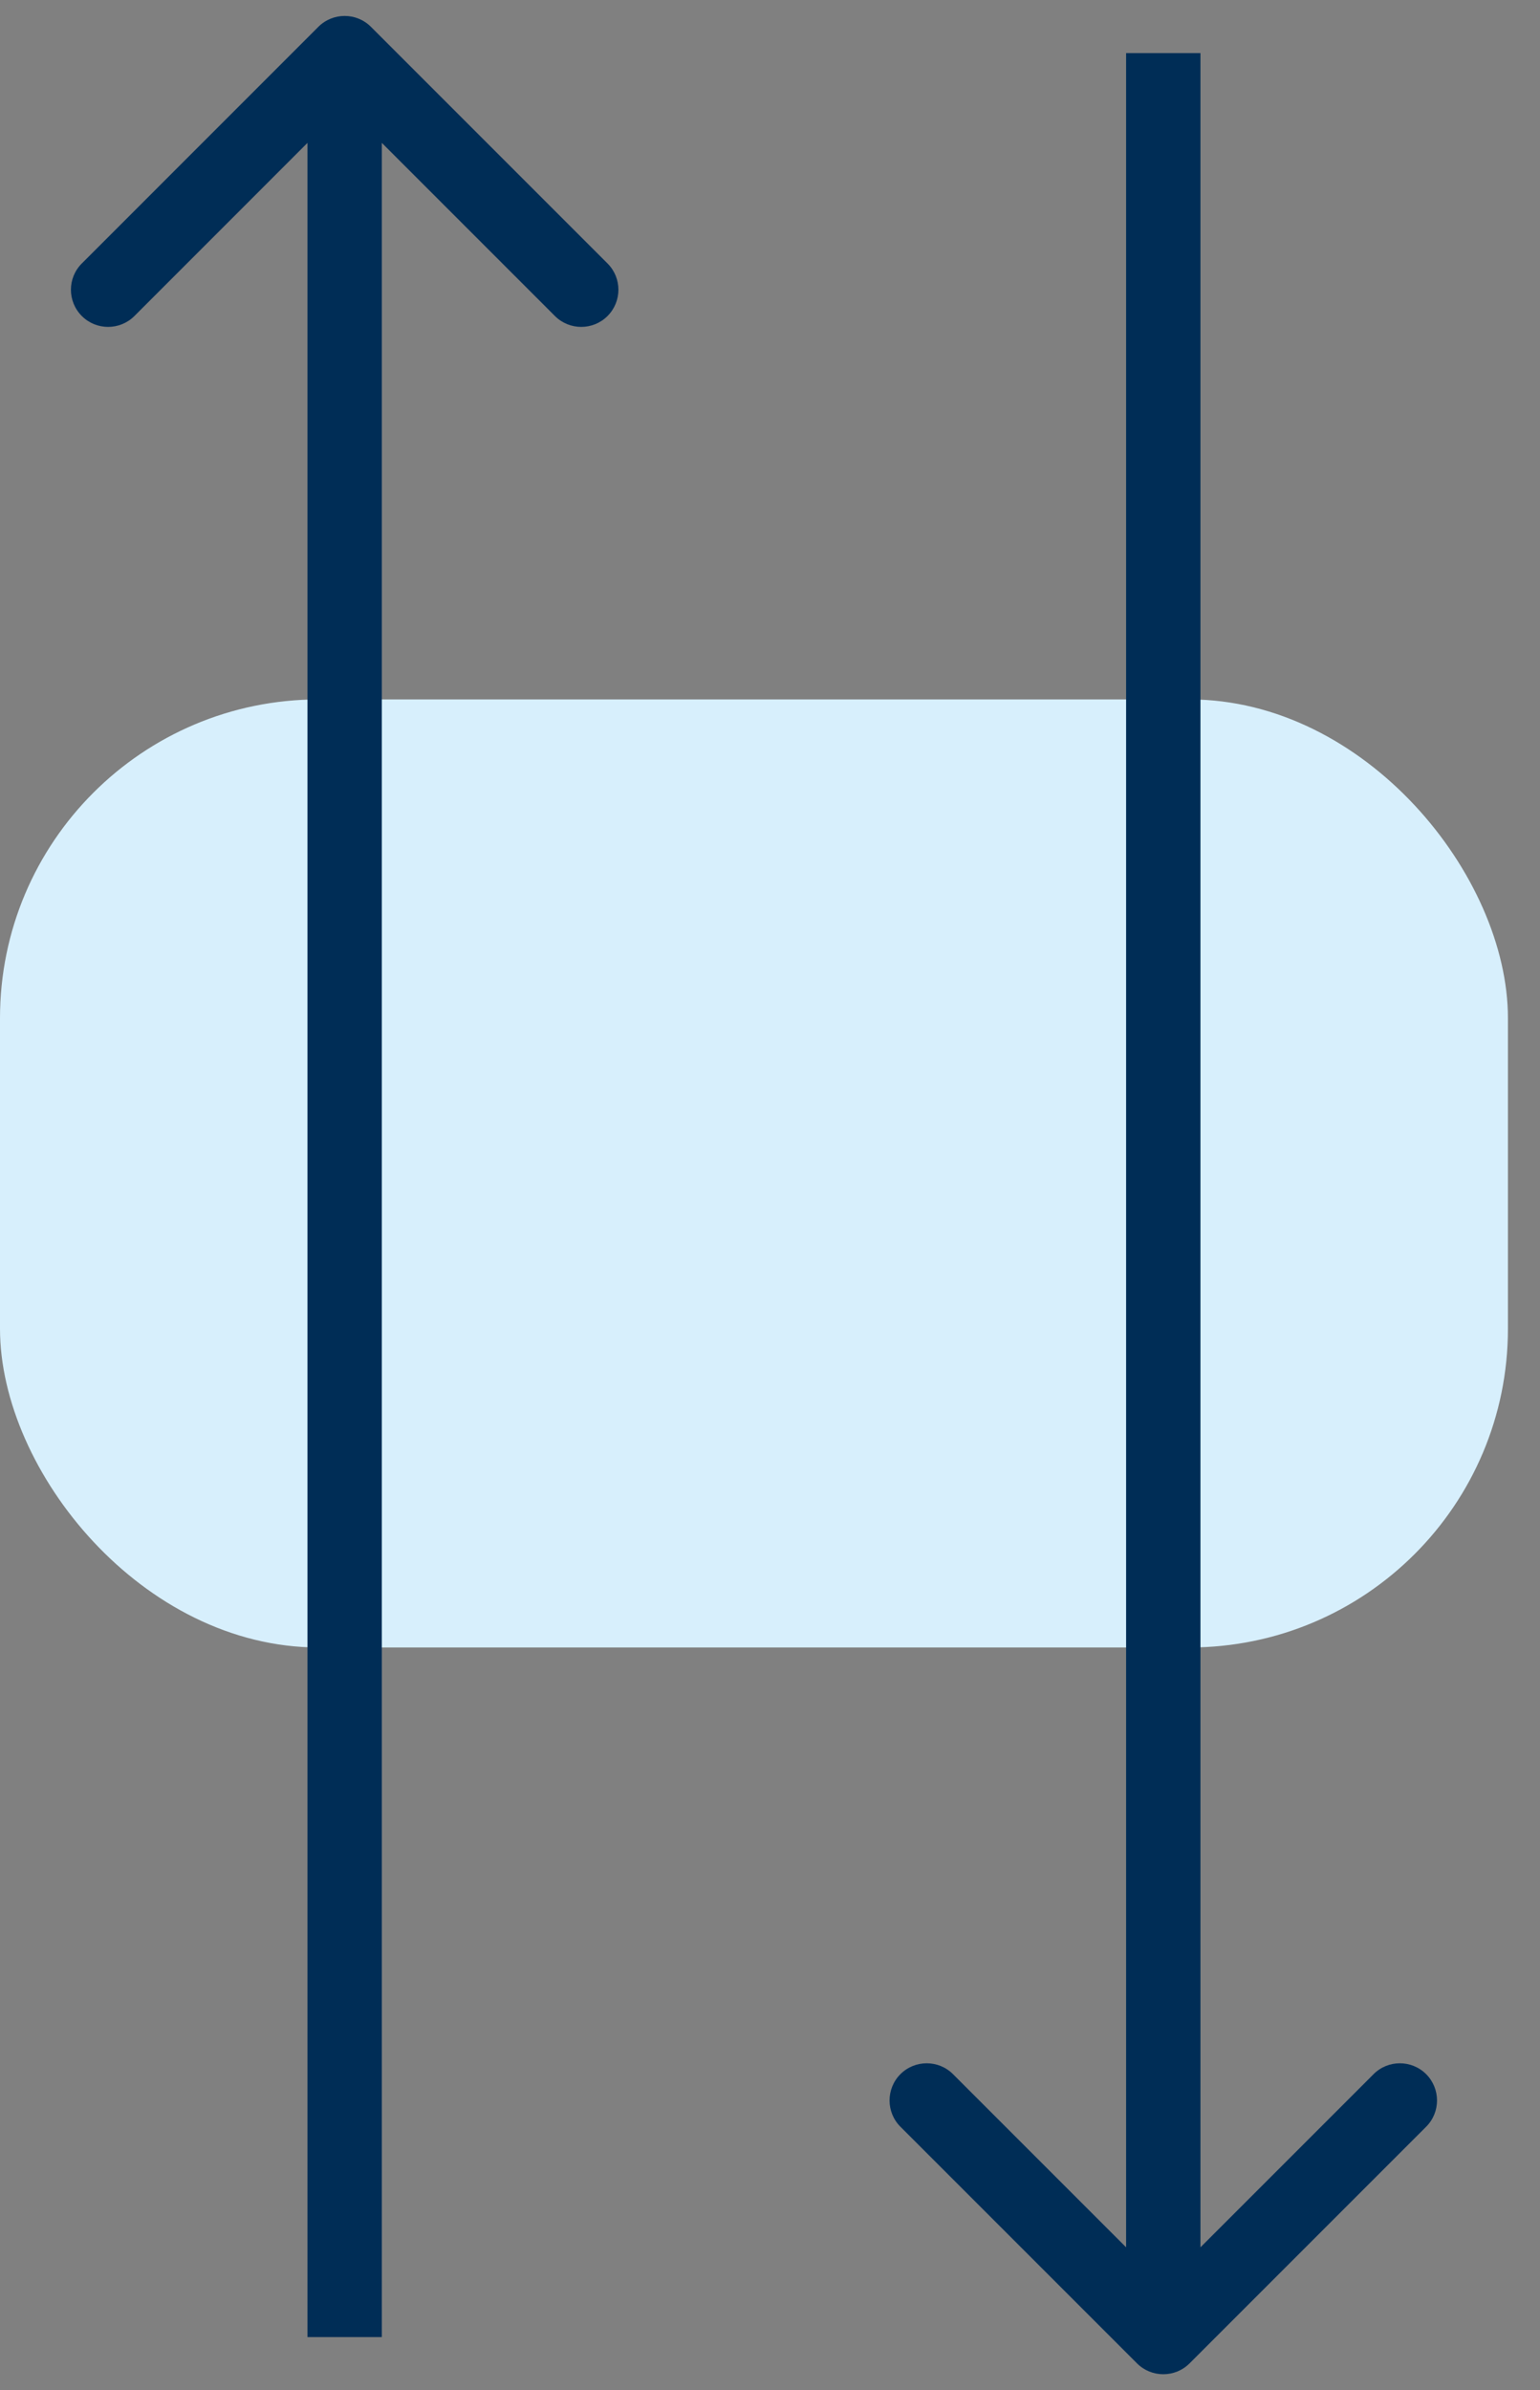
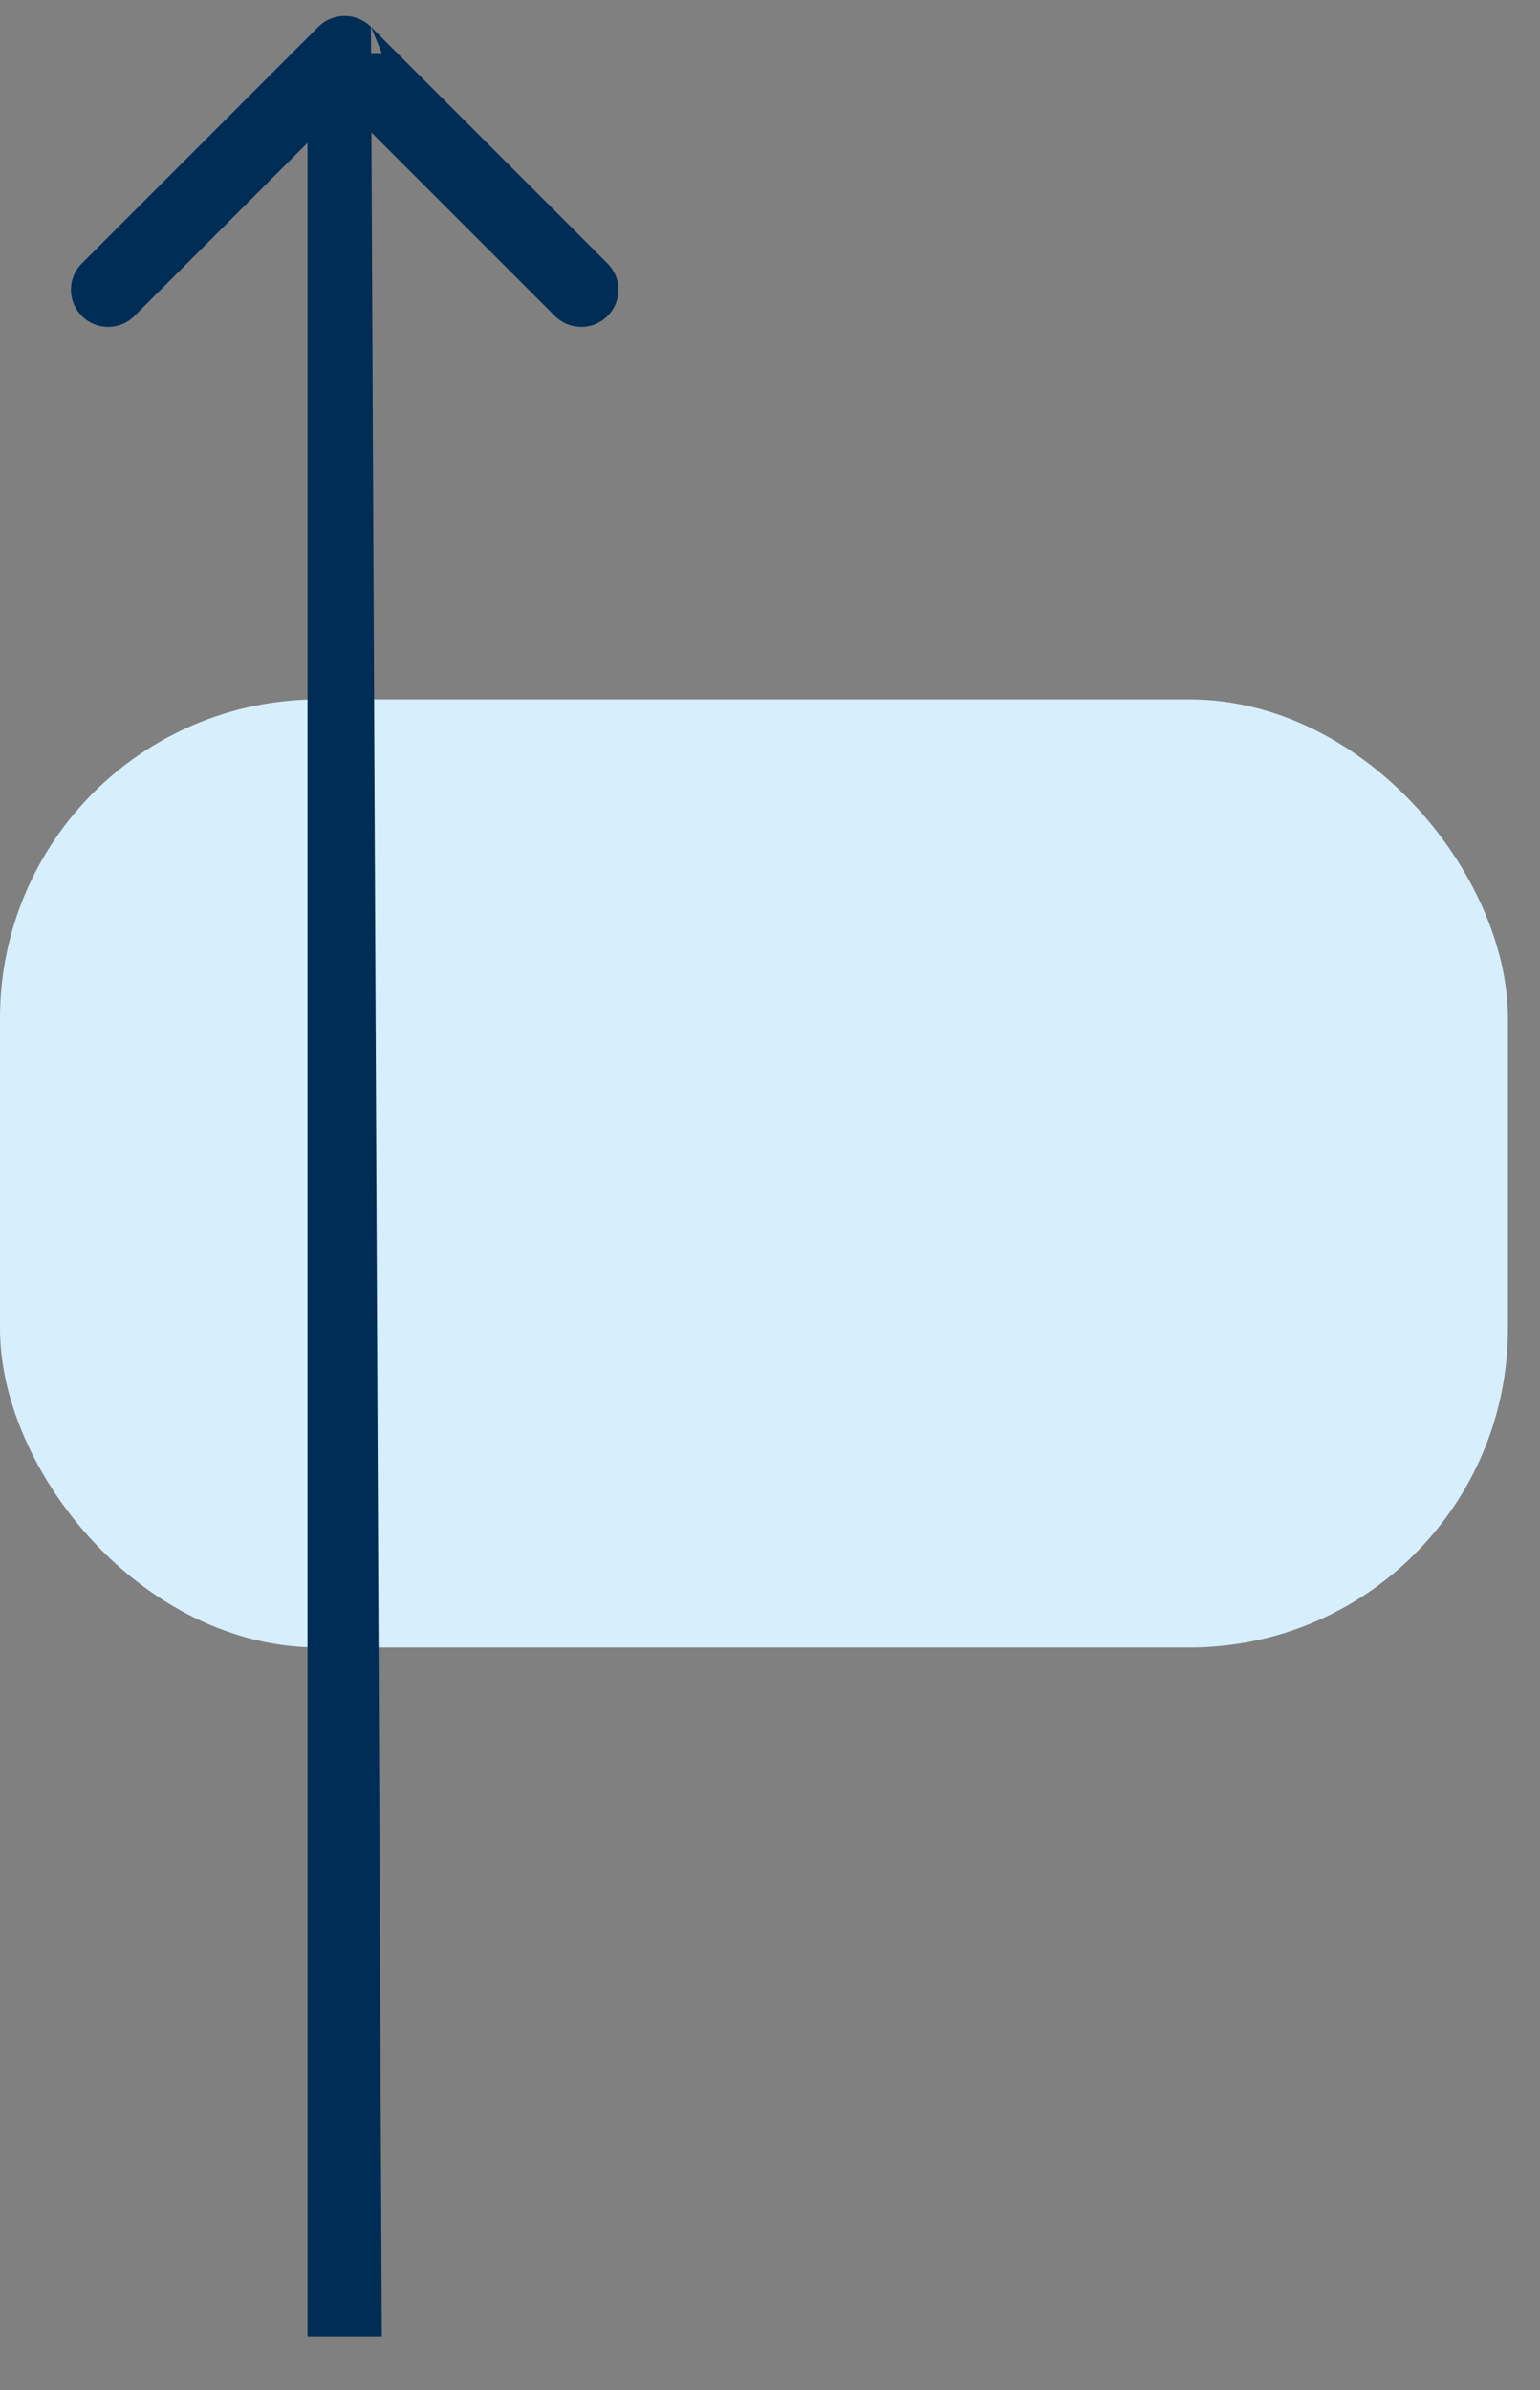
<svg xmlns="http://www.w3.org/2000/svg" width="29" height="45" viewBox="0 0 29 45" fill="none">
  <rect x="0" y="0" width="29" height="45" fill="#808080" stroke="none" />
  <rect y="13.168" width="28.396" height="17.849" rx="6" fill="#D7EFFC" />
-   <path d="M21.411 44.495C21.684 44.768 22.128 44.768 22.401 44.495L26.856 40.04C27.129 39.767 27.129 39.324 26.856 39.05C26.582 38.777 26.139 38.777 25.866 39.05L21.906 43.01L17.946 39.05C17.673 38.777 17.23 38.777 16.956 39.05C16.683 39.324 16.683 39.767 16.956 40.04L21.411 44.495ZM21.206 1L21.206 44H22.606L22.606 1H21.206Z" fill="#002D56" />
-   <path d="M6.985 0.505C6.712 0.232 6.269 0.232 5.995 0.505L1.541 4.96C1.267 5.233 1.267 5.676 1.541 5.95C1.814 6.223 2.257 6.223 2.531 5.95L6.49 1.99L10.45 5.95C10.724 6.223 11.167 6.223 11.44 5.95C11.714 5.676 11.714 5.233 11.44 4.96L6.985 0.505ZM7.19 44L7.19 1L5.79 1L5.79 44L7.19 44Z" fill="#002D56" />
+   <path d="M6.985 0.505C6.712 0.232 6.269 0.232 5.995 0.505L1.541 4.96C1.267 5.233 1.267 5.676 1.541 5.95C1.814 6.223 2.257 6.223 2.531 5.95L6.49 1.99L10.45 5.95C10.724 6.223 11.167 6.223 11.44 5.95C11.714 5.676 11.714 5.233 11.44 4.96L6.985 0.505ZL7.19 1L5.79 1L5.79 44L7.19 44Z" fill="#002D56" />
</svg>